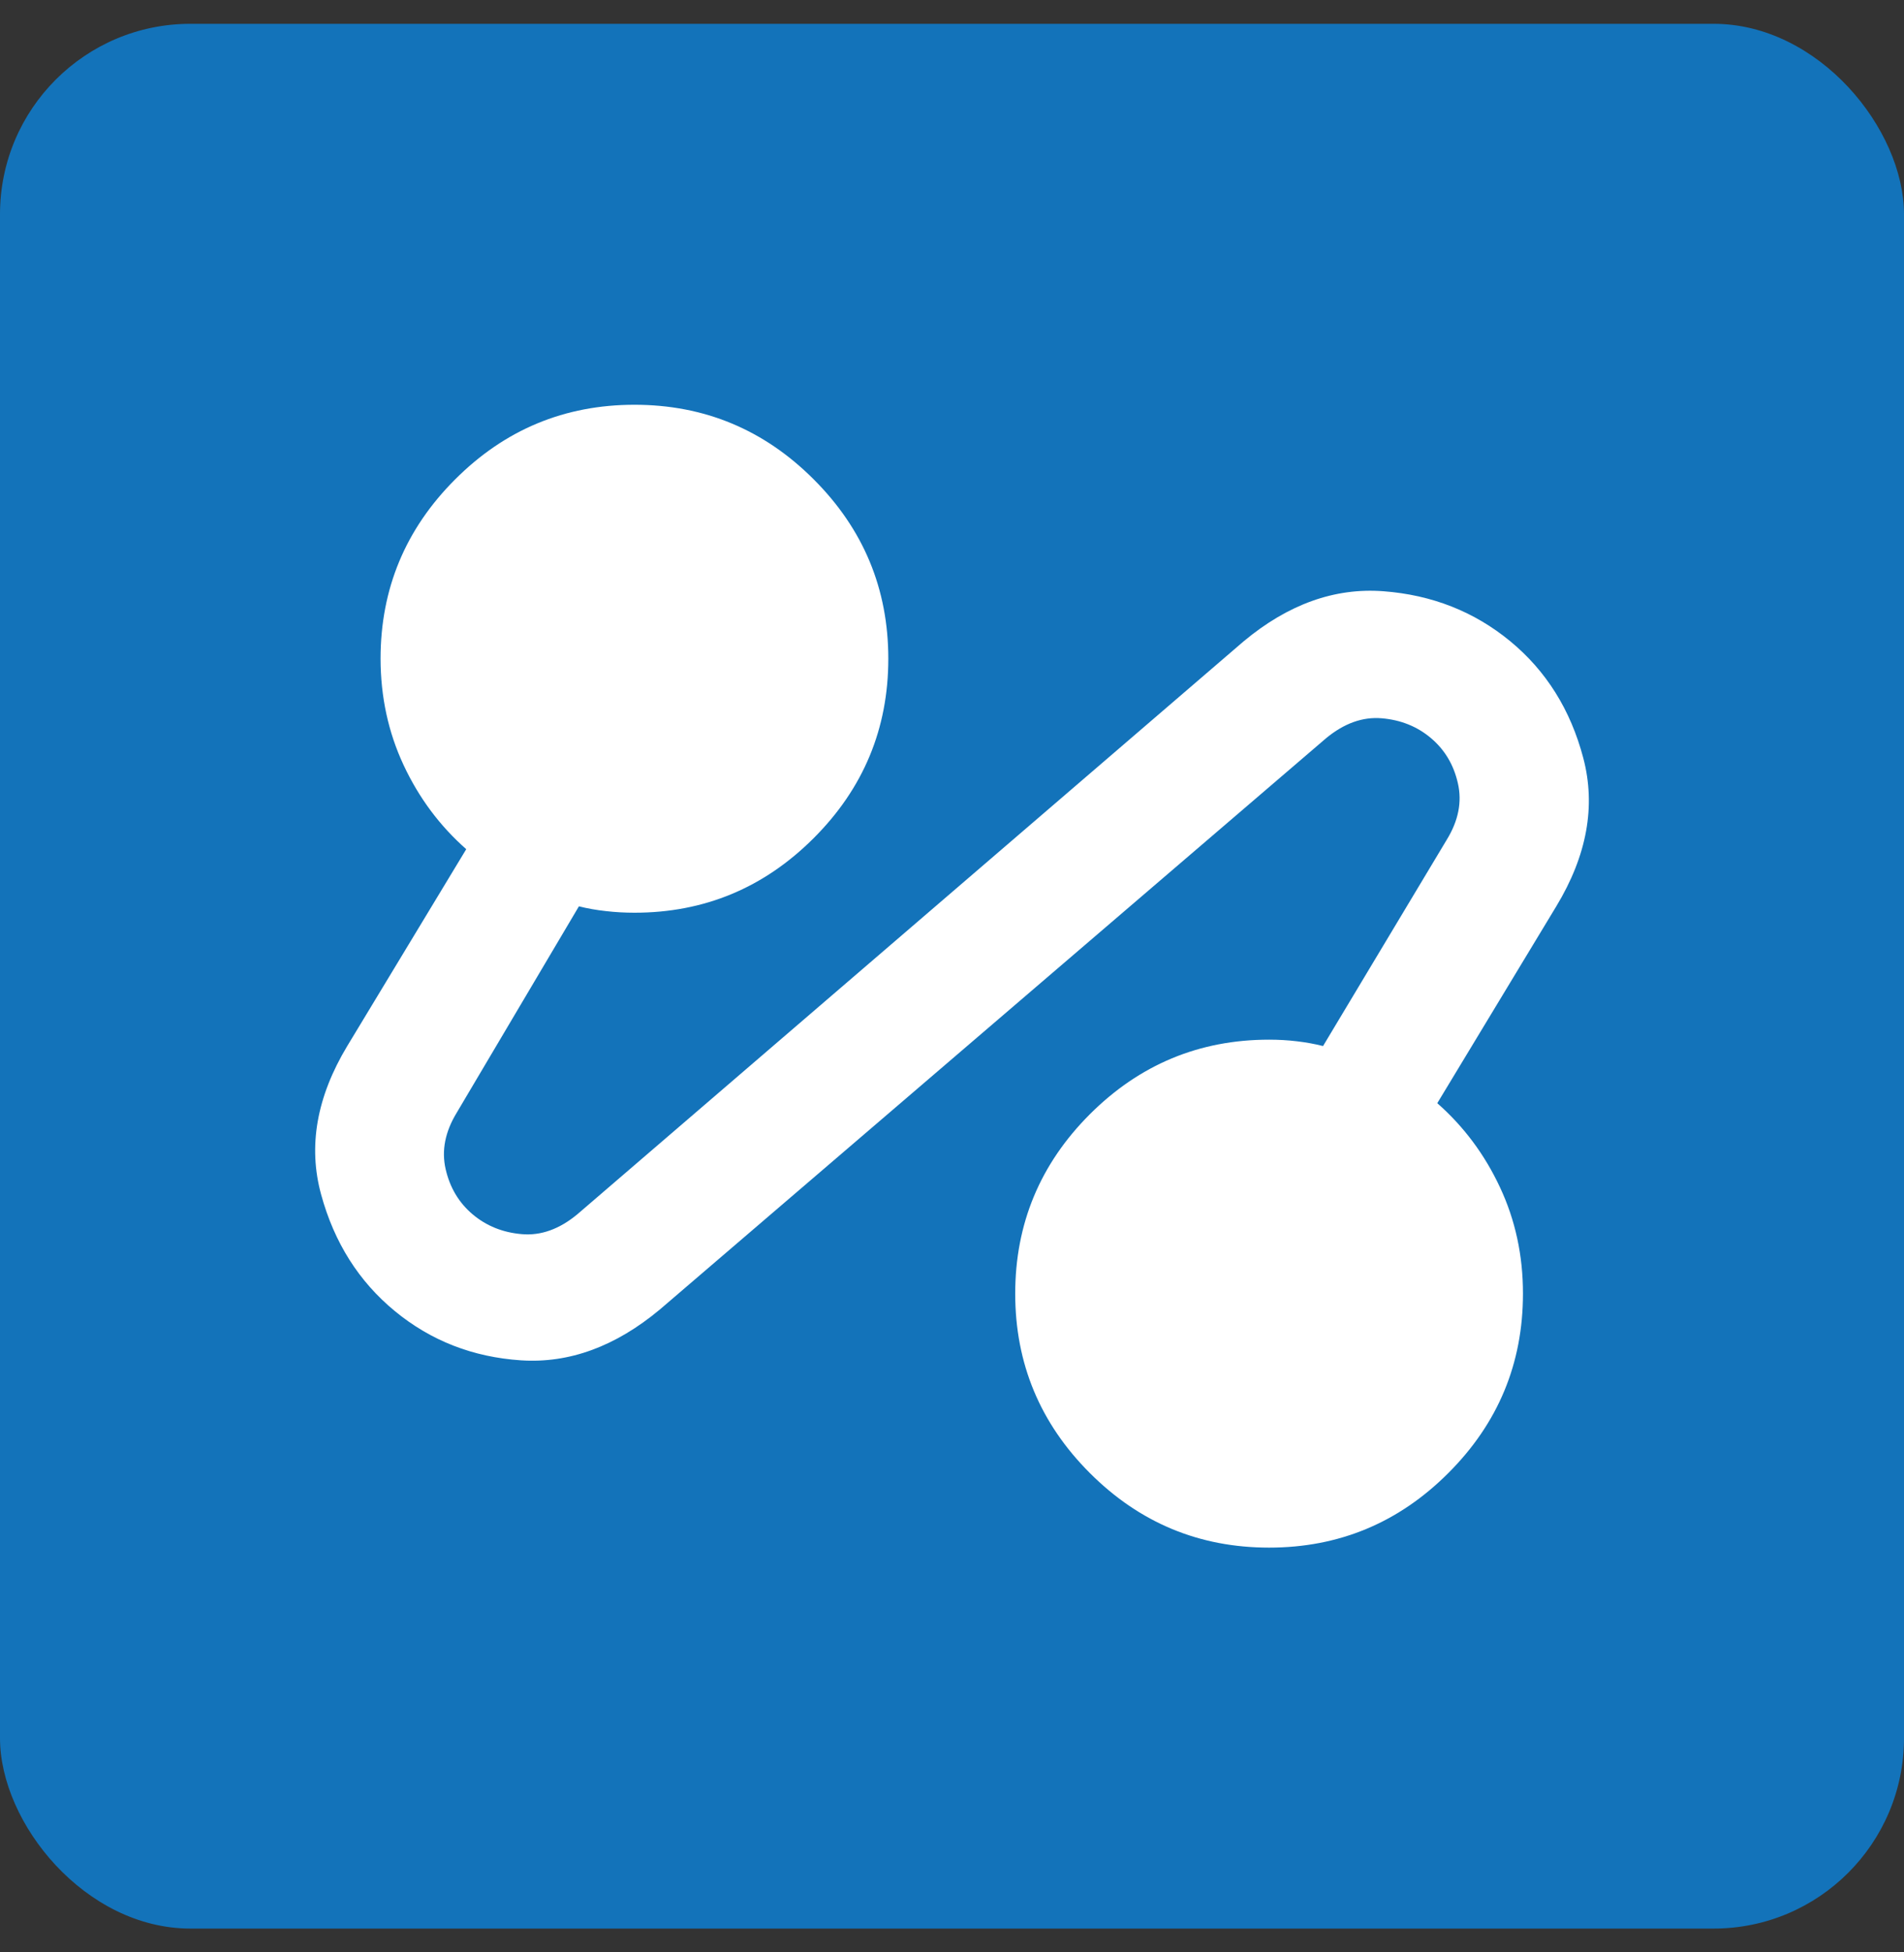
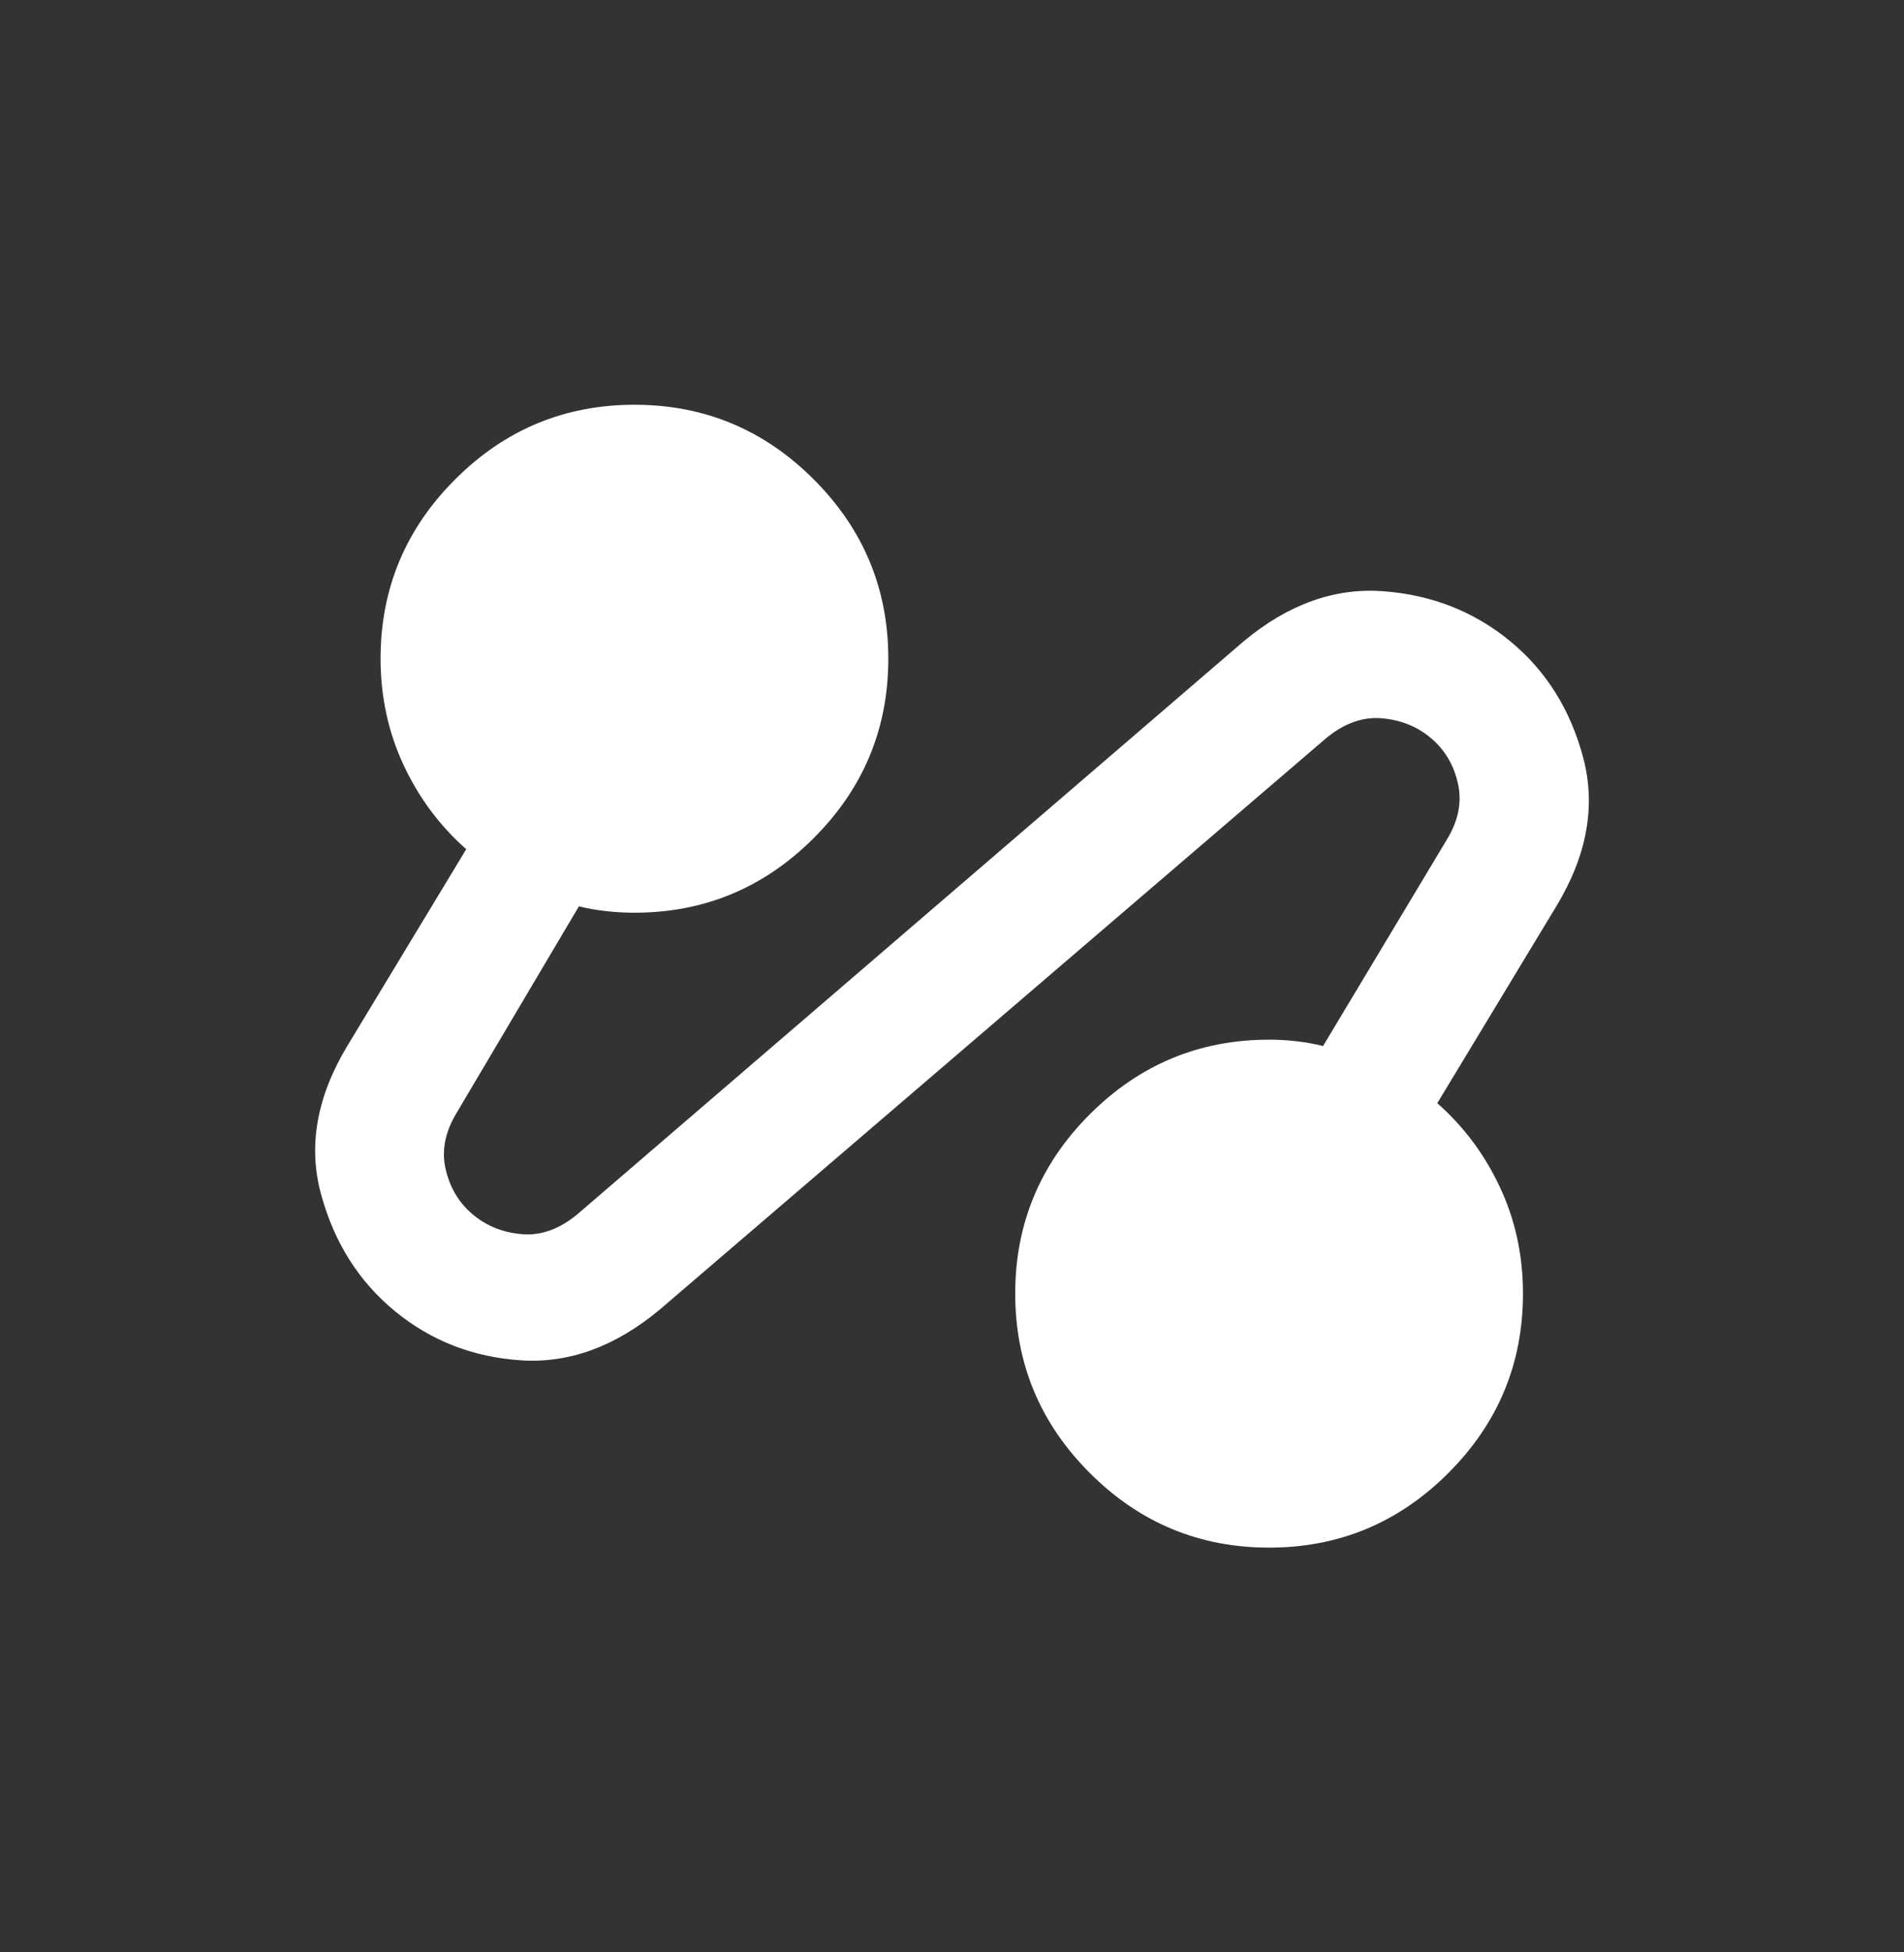
<svg xmlns="http://www.w3.org/2000/svg" width="40" height="41" viewBox="0 0 40 41" fill="none">
  <rect x="0" y="0" width="40" height="41" fill="#333333" stroke="none" />
-   <rect y="0.5" width="40" height="40" rx="4" fill="#1373BA" />
  <path d="M13.862 27.5C12.928 28.278 11.957 28.633 10.946 28.567C9.935 28.5 9.052 28.156 8.295 27.533C7.539 26.911 7.022 26.095 6.746 25.084C6.469 24.073 6.652 23.034 7.295 21.967L9.795 17.833C9.24 17.344 8.801 16.756 8.479 16.067C8.157 15.378 7.996 14.633 7.995 13.833C7.995 12.367 8.517 11.111 9.562 10.067C10.606 9.022 11.862 8.5 13.329 8.5C14.795 8.5 16.051 9.022 17.095 10.067C18.14 11.111 18.662 12.367 18.662 13.833C18.662 15.3 18.14 16.556 17.095 17.6C16.051 18.644 14.795 19.167 13.329 19.167C13.129 19.167 12.928 19.156 12.729 19.133C12.528 19.111 12.34 19.078 12.162 19.033L9.595 23.367C9.351 23.767 9.273 24.161 9.362 24.551C9.451 24.94 9.64 25.256 9.928 25.5C10.217 25.744 10.562 25.883 10.962 25.917C11.362 25.952 11.751 25.813 12.129 25.5L26.128 13.467C27.062 12.689 28.04 12.339 29.062 12.416C30.084 12.493 30.973 12.844 31.729 13.467C32.484 14.09 32.995 14.907 33.262 15.917C33.529 16.928 33.34 17.967 32.695 19.033L30.195 23.167C30.751 23.656 31.19 24.244 31.512 24.933C31.835 25.622 31.996 26.367 31.995 27.167C31.995 28.633 31.473 29.889 30.428 30.933C29.384 31.978 28.128 32.5 26.662 32.5C25.195 32.5 23.94 31.978 22.895 30.933C21.851 29.889 21.328 28.633 21.328 27.167C21.328 25.7 21.851 24.444 22.895 23.4C23.94 22.356 25.195 21.833 26.662 21.833C26.862 21.833 27.056 21.844 27.246 21.867C27.435 21.889 27.618 21.922 27.795 21.967L30.395 17.633C30.64 17.233 30.717 16.839 30.628 16.449C30.54 16.06 30.351 15.744 30.062 15.5C29.773 15.256 29.428 15.118 29.029 15.084C28.628 15.05 28.24 15.189 27.862 15.5L13.862 27.5Z" fill="white" />
</svg>